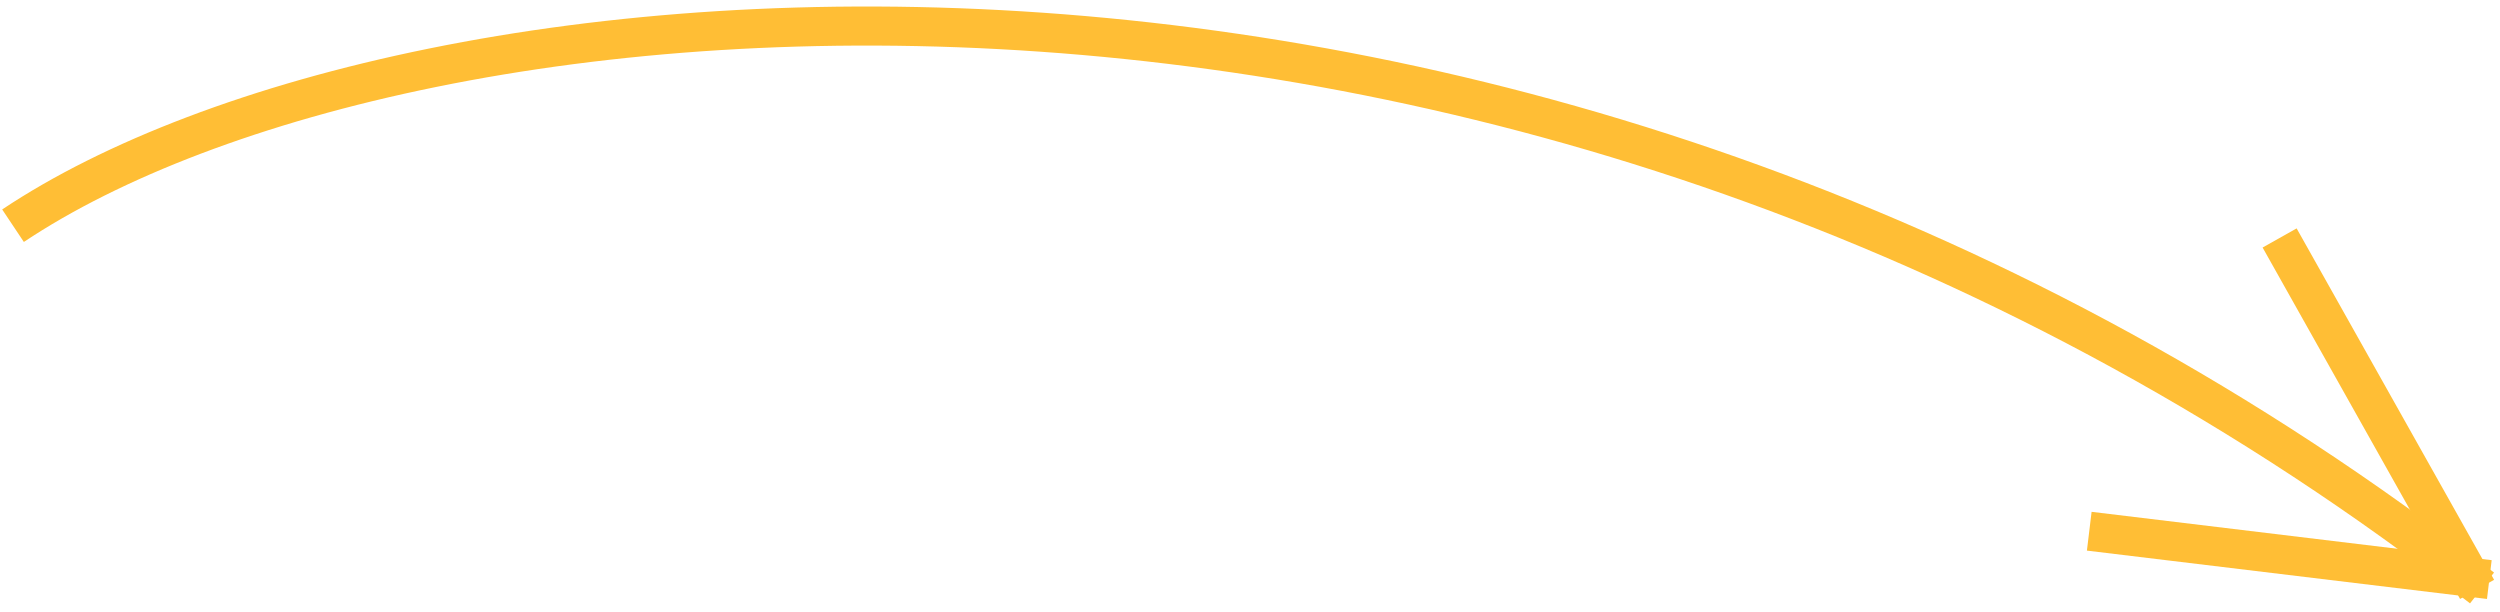
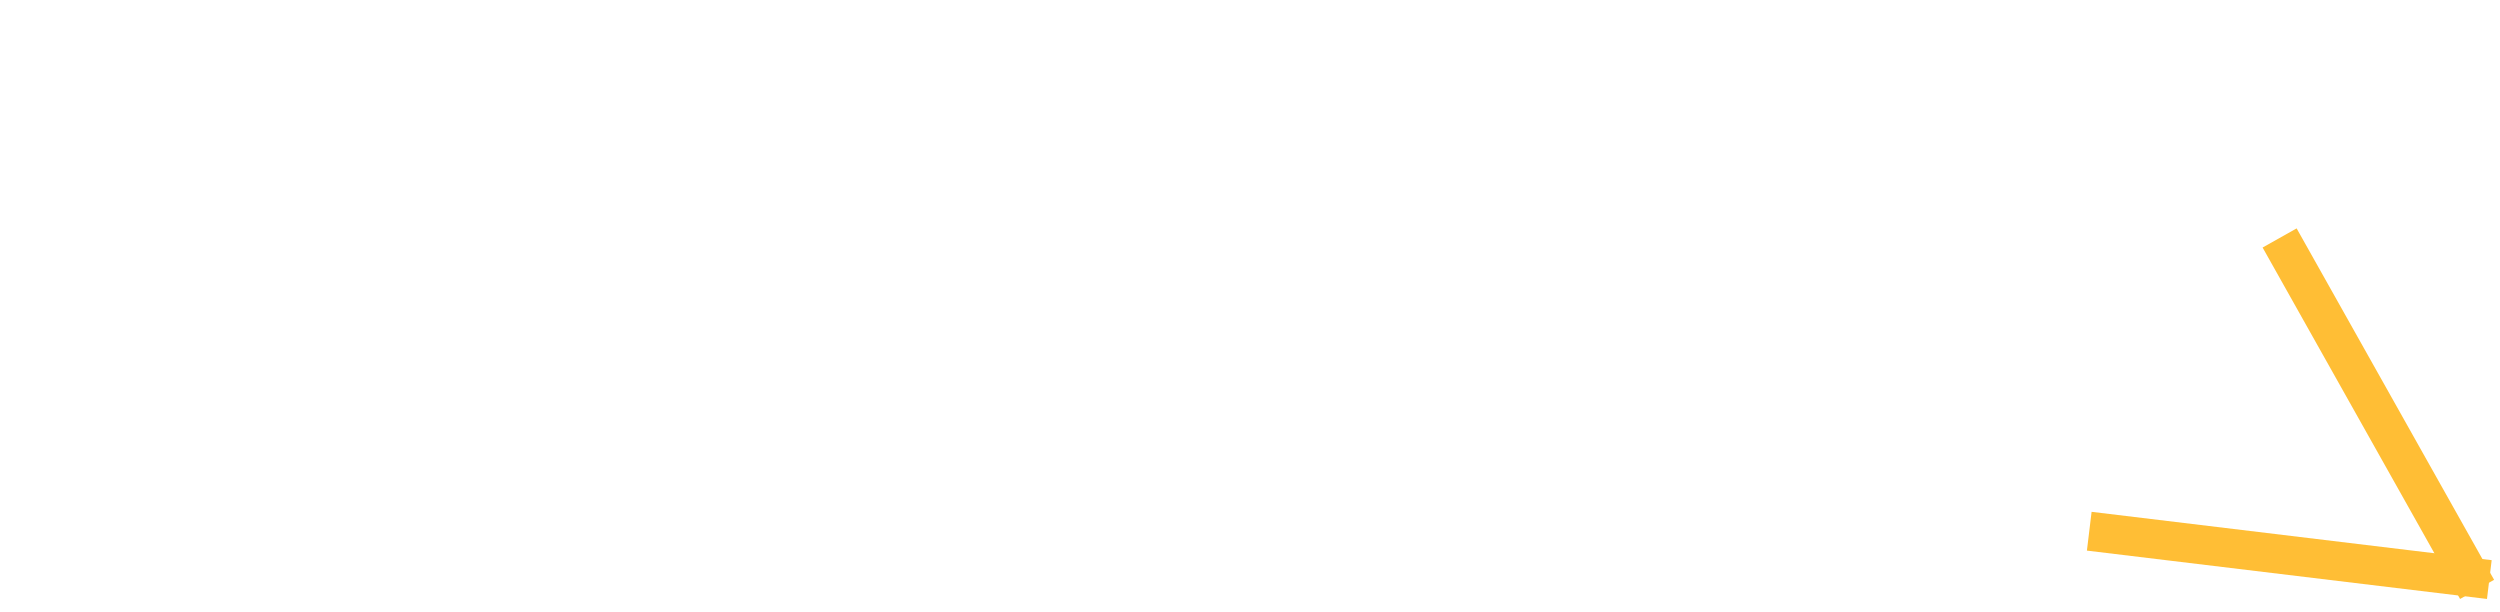
<svg xmlns="http://www.w3.org/2000/svg" width="192" height="47" viewBox="0 0 192 47" fill="none">
-   <path d="M1 17.334C31.339 -2.901 118.143 -11.332 190.62 45.157" stroke="#FFBE35" stroke-width="3" />
  <line y1="-1.5" x2="30.952" y2="-1.5" transform="matrix(-0.49 -0.872 -0.871 0.49 188.934 46)" stroke="#FFBE35" stroke-width="3" />
  <line y1="-1.5" x2="30.942" y2="-1.5" transform="matrix(-0.993 -0.12 -0.12 0.993 191 46)" stroke="#FFBE35" stroke-width="3" />
</svg>